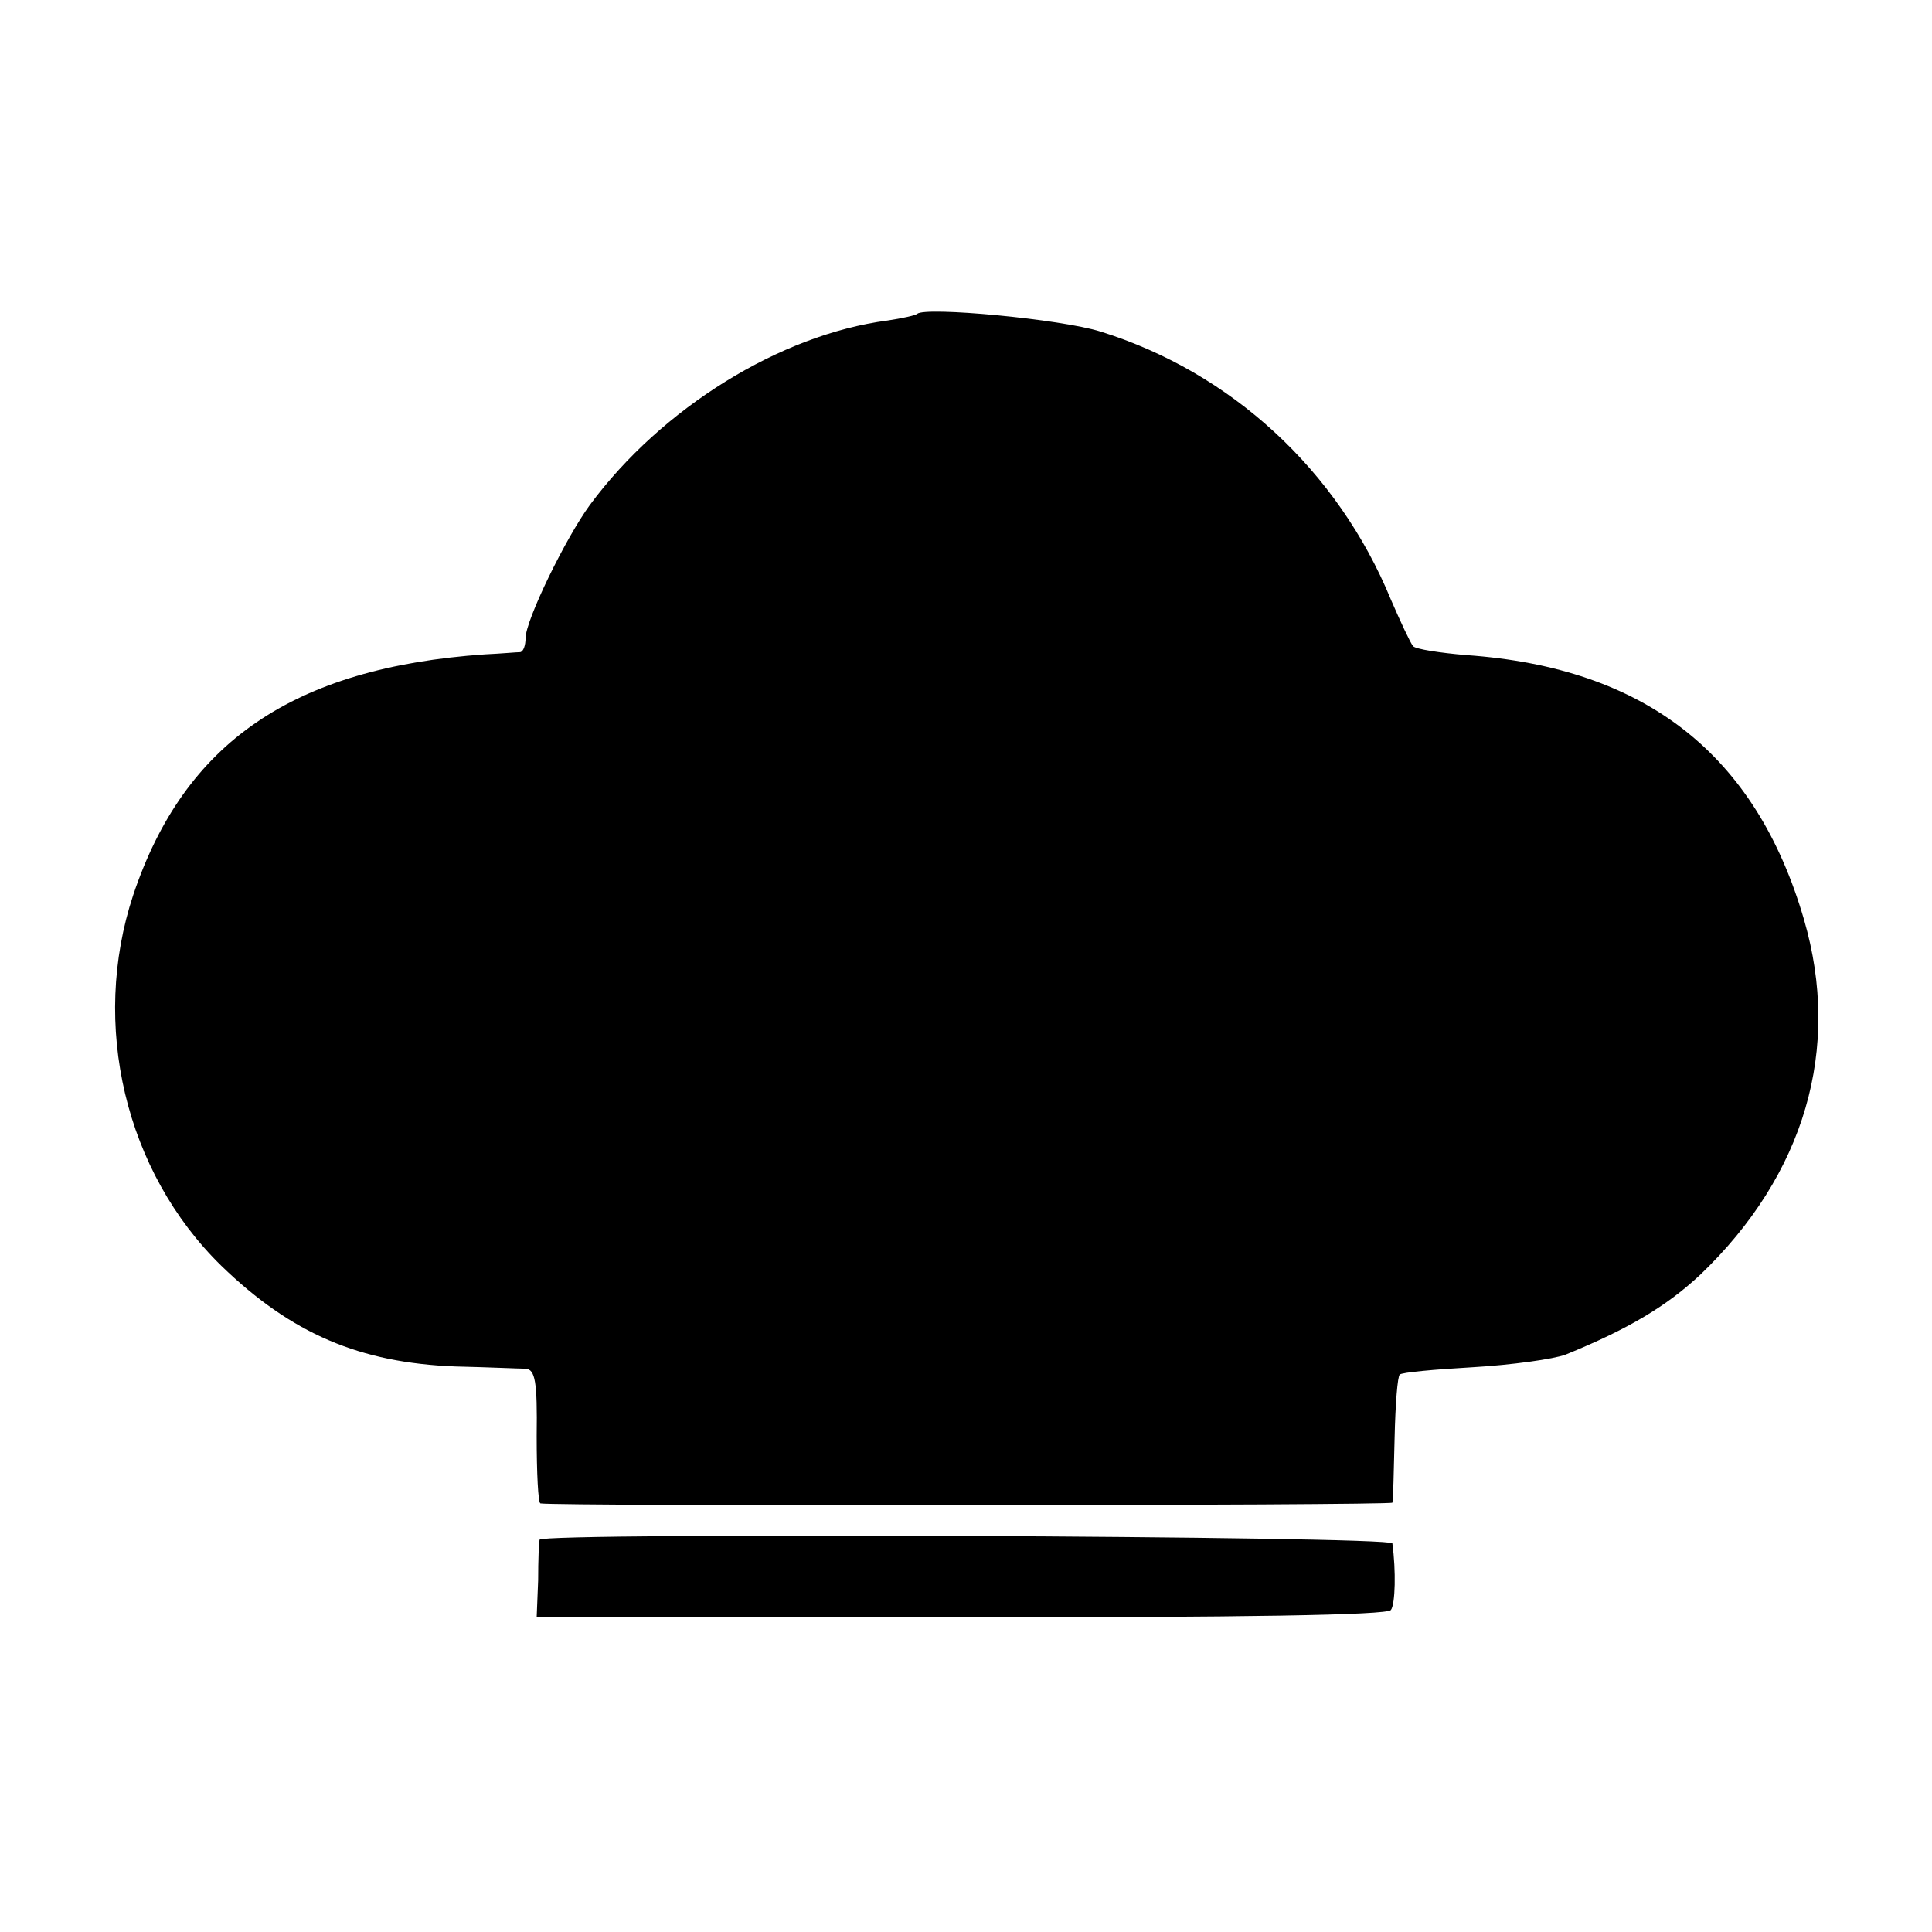
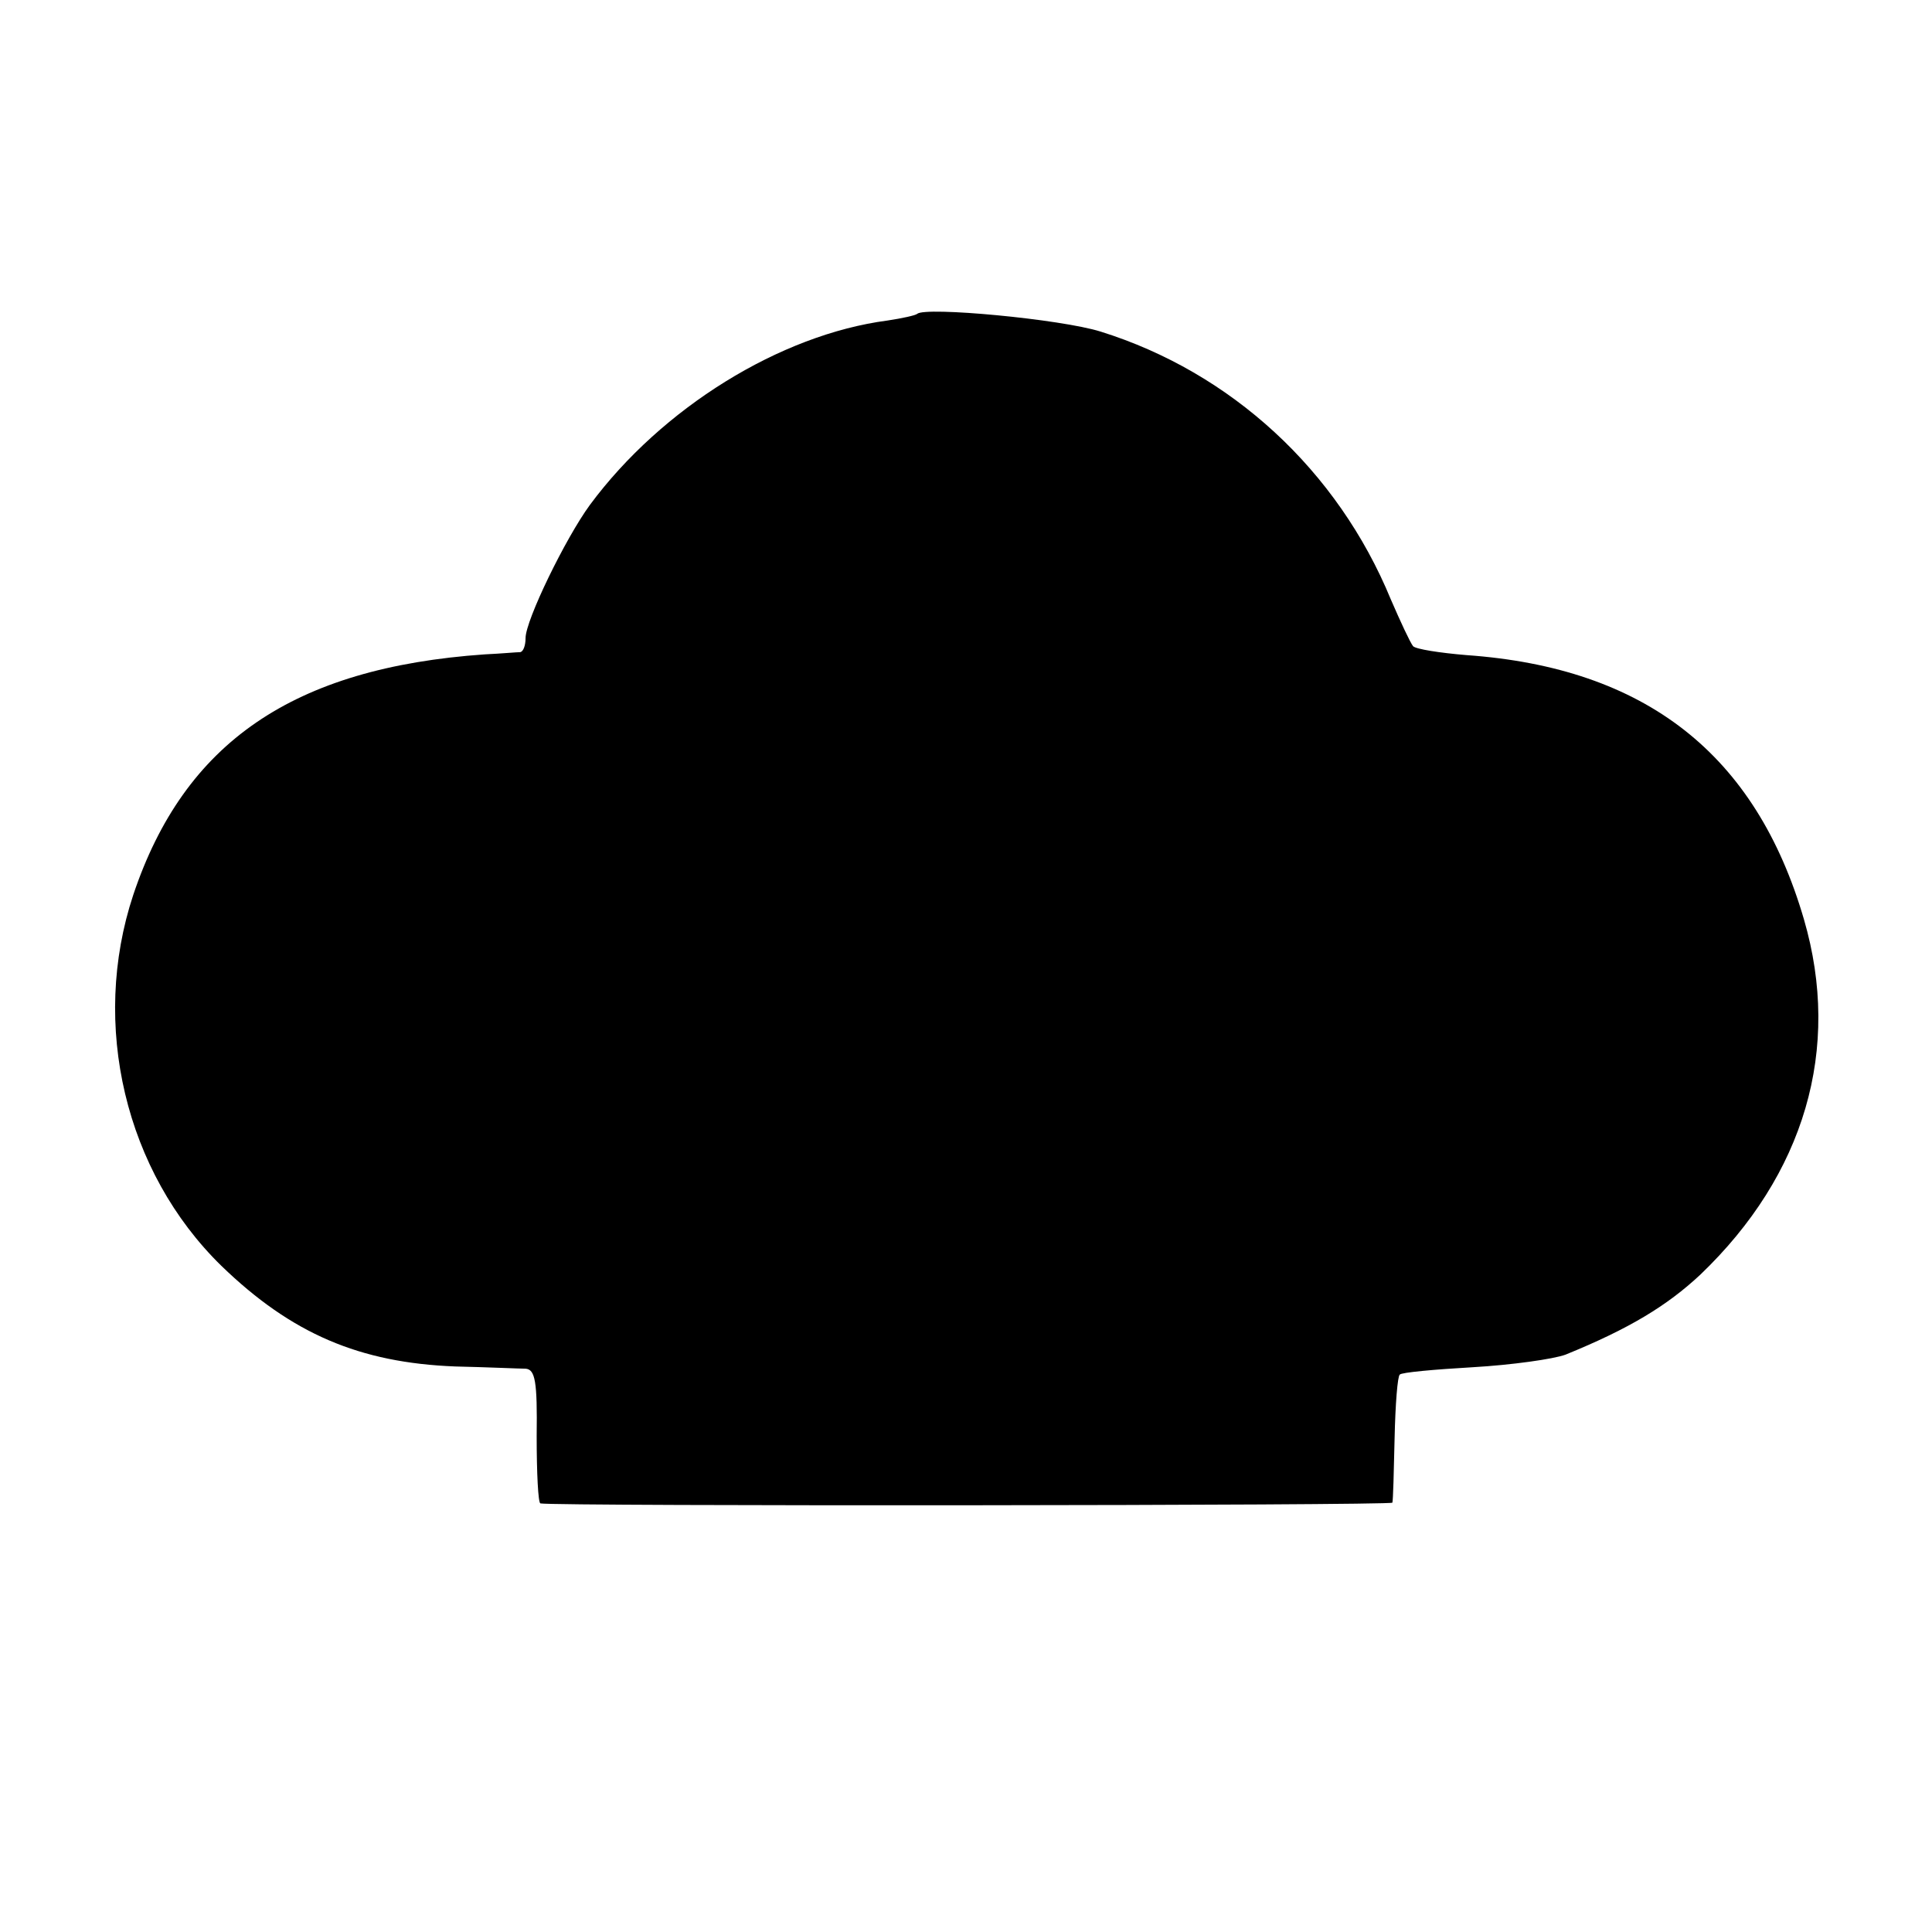
<svg xmlns="http://www.w3.org/2000/svg" version="1.0" width="261pt" height="261pt" viewBox="0 0 261 261" preserveAspectRatio="xMidYMid meet">
  <g transform="translate(0,261) scale(0.1,-0.1)" fill="#000000" stroke="none">
    <path d="M1239 2186 c-2 -2 -20 -6 -40 -9 -145 -19 -305 -118 -402 -249 -33 -45 -87 -156 -87 -180 0 -10 -3 -18 -7 -19 -5 0 -26 -2 -48 -3 -259 -18 -406 -119 -475 -325 -58 -175 -11 -374 119 -501 95 -92 187 -131 316 -136 44 -1 87 -3 95 -3 13 -1 16 -17 15 -91 0 -50 2 -90 5 -91 19 -4 1150 -3 1151 1 1 3 2 42 3 87 1 46 4 84 7 86 2 3 47 7 99 10 52 3 109 11 125 17 86 35 137 66 182 108 141 135 191 305 140 480 -65 223 -214 340 -456 357 -36 3 -68 8 -72 12 -4 5 -17 33 -30 63 -72 175 -216 307 -392 362 -54 17 -237 34 -248 24z" />
-     <path d="M729 530 c-1 -3 -2 -27 -2 -55 l-2 -50 573 0 c381 0 576 3 581 10 6 8 7 53 2 90 -1 10 -1150 15 -1152 5z" />
  </g>
</svg>